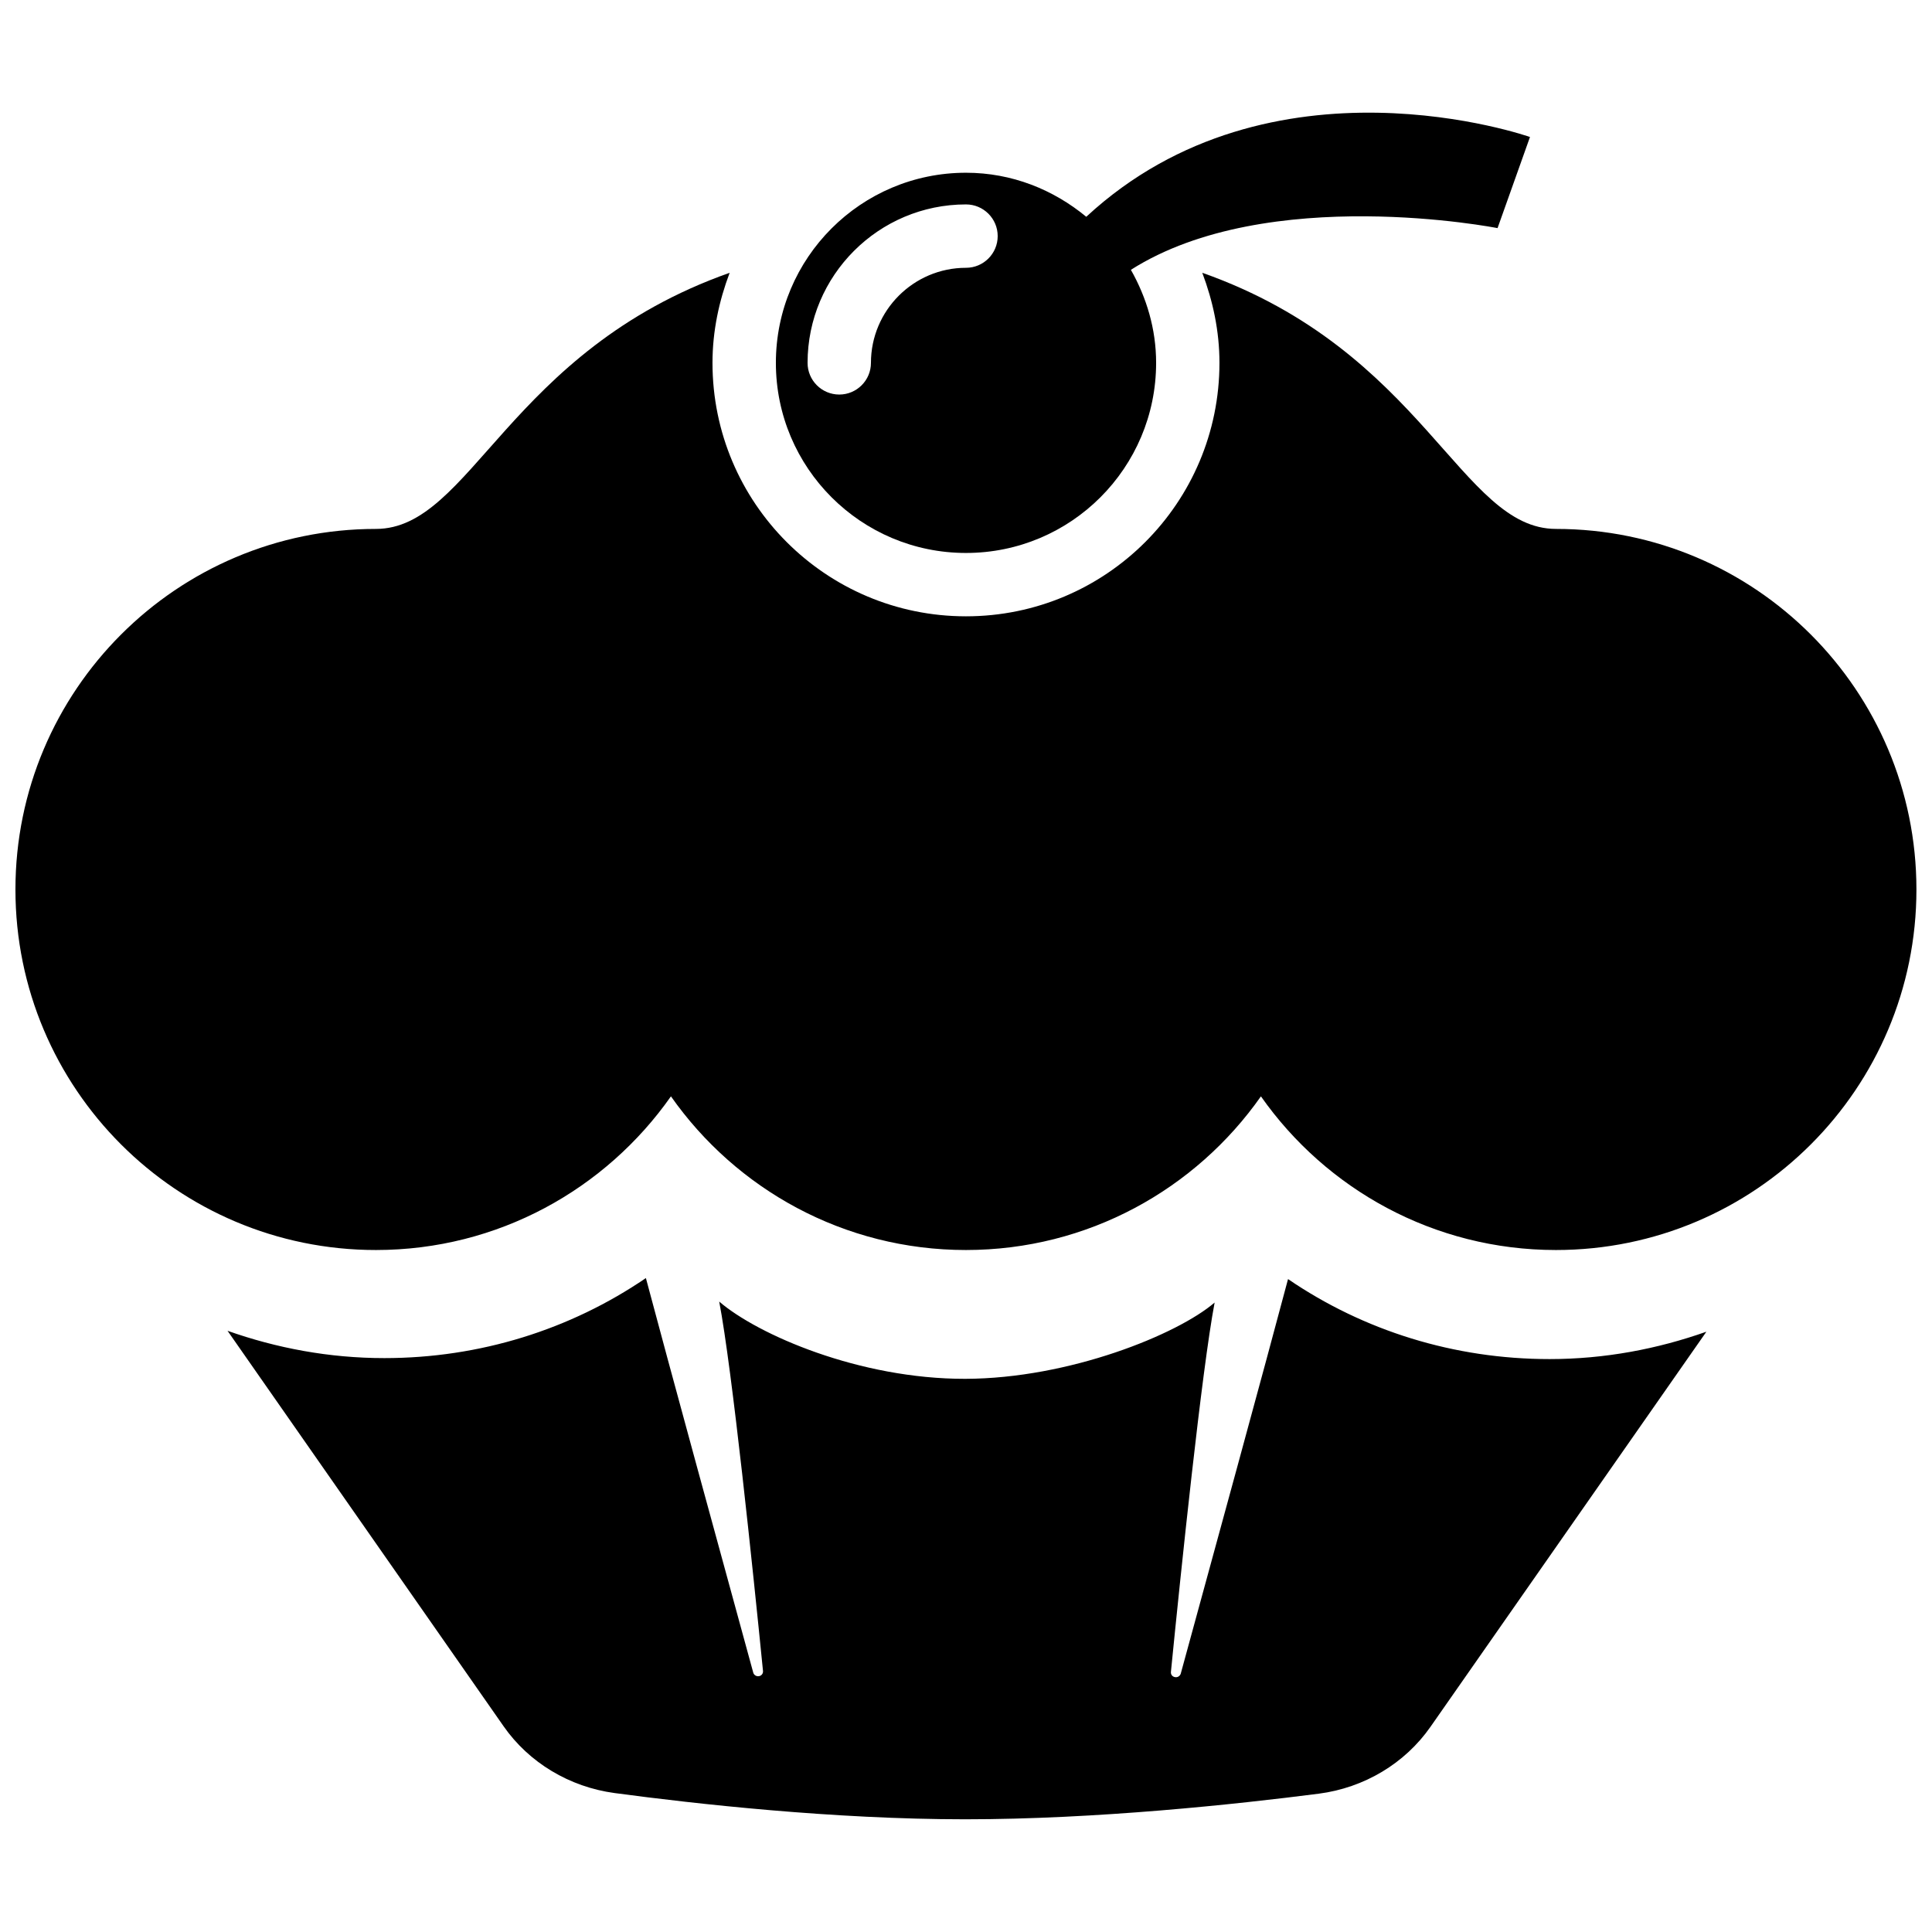
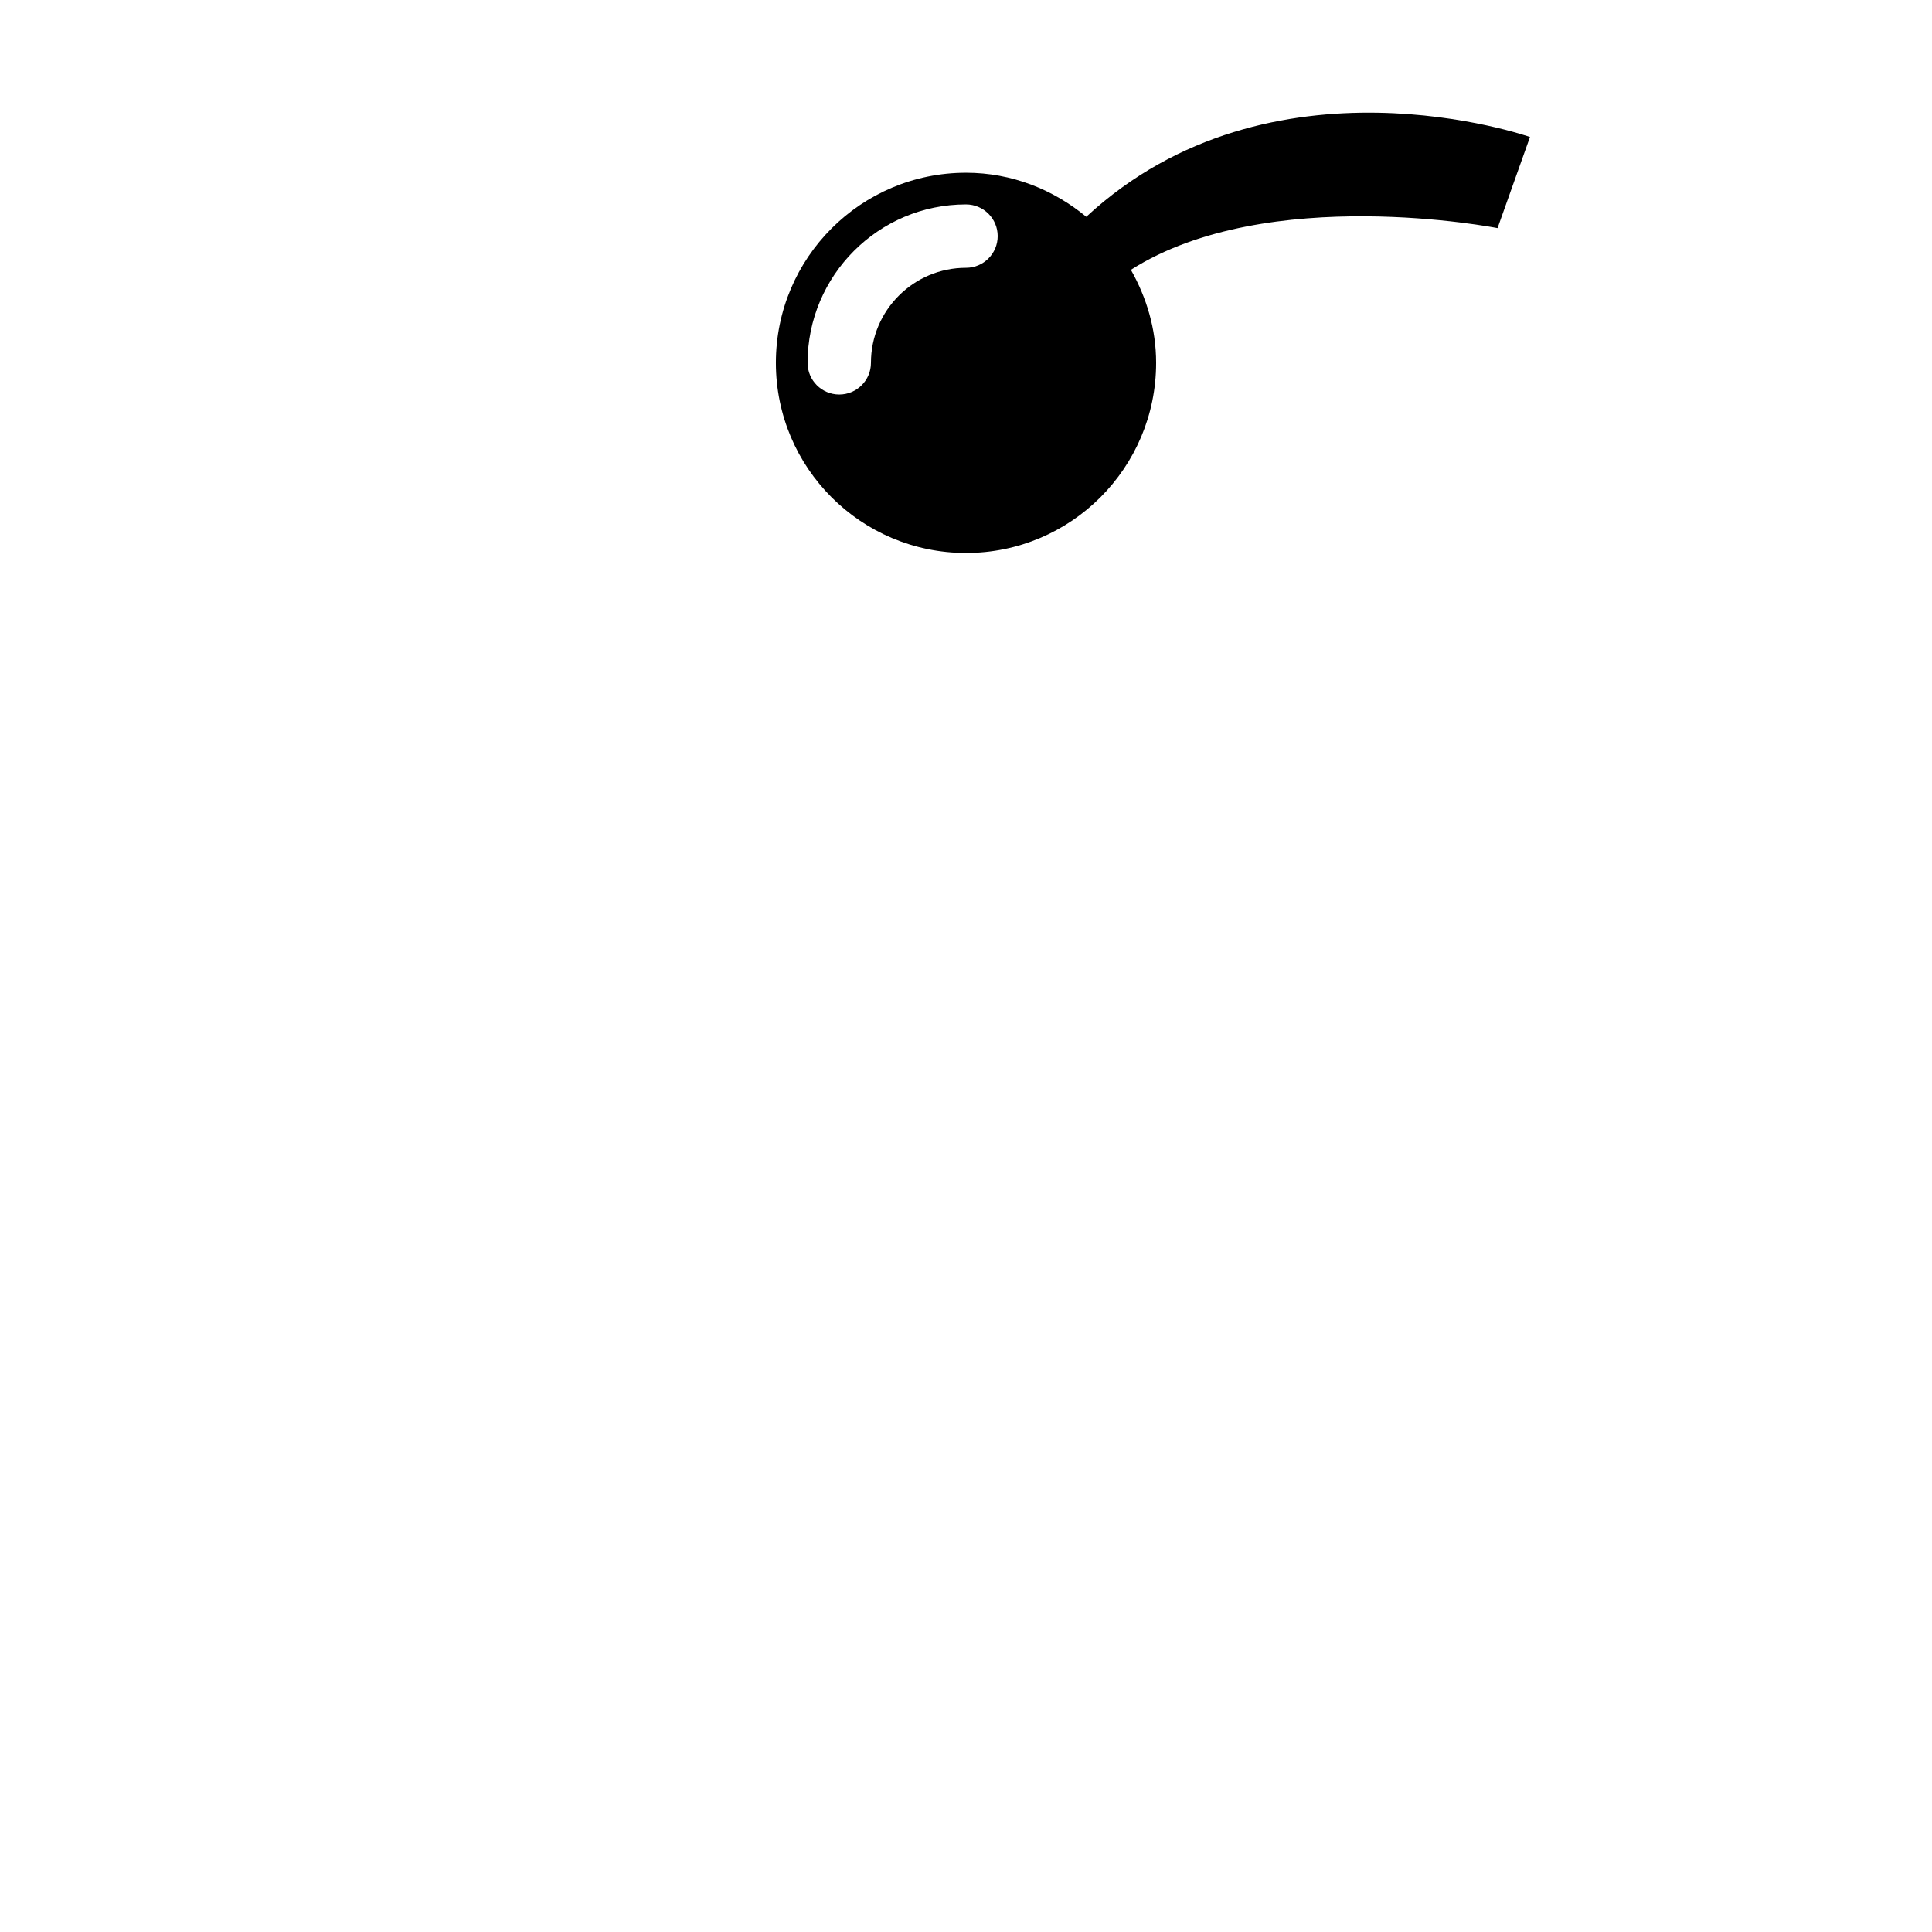
<svg xmlns="http://www.w3.org/2000/svg" width="800px" height="800px" version="1.1" viewBox="144 144 512 512">
  <defs>
    <clipPath id="a">
-       <path d="m148.09 216h503.81v260h-503.81z" />
-     </clipPath>
+       </clipPath>
  </defs>
-   <path d="m485.34 482.98c-5.457 20.641-20.977 77.316-28.434 104.57-0.203 0.621-0.84 1.043-1.527 0.906-0.688-0.117-1.141-0.688-1.074-1.379 2.637-26.602 8.18-79.988 11.586-97.891-9.809 8.445-38.508 20.152-66.102 20.219-28.078 0.051-55-11.707-65.191-20.473 3.426 17.887 8.949 71.254 11.605 97.891 0.066 0.672-0.402 1.277-1.074 1.379-0.672 0.117-1.344-0.301-1.512-0.941-7.473-27.238-22.973-83.918-28.449-104.56-20.02 13.652-43.984 21.211-69.324 21.211-14.629 0-28.582-2.652-41.547-7.238l73.172 104.82c6.719 9.621 17.434 16.07 29.406 17.684 21.531 2.887 58.105 6.953 92.902 6.953 34.848 0 71.91-3.981 93.707-6.785 12.059-1.562 22.84-8.027 29.605-17.719l73.121-104.71c-12.98 4.586-26.938 7.254-41.562 7.254-25.309 0.008-49.289-7.535-69.309-21.203z" />
  <path d="m400 290.54c27.828 0 50.383-22.555 50.383-50.383 0-9-2.551-17.332-6.684-24.652 36.293-23.074 97.168-11.051 97.168-11.051l8.594-24.148s-68.617-24.199-117.59 21.145c-8.699-7.191-19.695-11.672-31.871-11.672-27.828 0-50.383 22.555-50.383 50.383 0 27.824 22.555 50.379 50.383 50.379zm-41.984-50.383c0-23.16 18.824-41.984 41.984-41.984 4.637 0 8.398 3.762 8.398 8.398 0 4.637-3.762 8.398-8.398 8.398-13.887 0-25.191 11.301-25.191 25.191 0 4.637-3.762 8.398-8.398 8.398-4.633-0.004-8.395-3.75-8.395-8.402z" />
  <g clip-path="url(#a)">
-     <path d="m556.36 284.17c-25.258 0-34.965-47.121-93.742-67.879 2.805 7.438 4.551 15.434 4.551 23.863 0 37.113-30.062 67.176-67.176 67.176-37.113 0-67.176-30.062-67.176-67.176 0-8.43 1.746-16.441 4.551-23.863-58.773 20.773-68.48 67.879-93.738 67.879-52.75 0-95.539 42.793-95.539 95.559s42.789 95.539 95.539 95.539c32.363 0 60.895-16.121 78.176-40.723 17.281 24.602 45.828 40.723 78.176 40.723 32.344 0 60.895-16.121 78.176-40.723 17.281 24.602 45.828 40.723 78.176 40.723 52.766 0 95.539-42.789 95.539-95.539-0.004-52.75-42.762-95.559-95.512-95.559z" />
-   </g>
+     </g>
</svg>